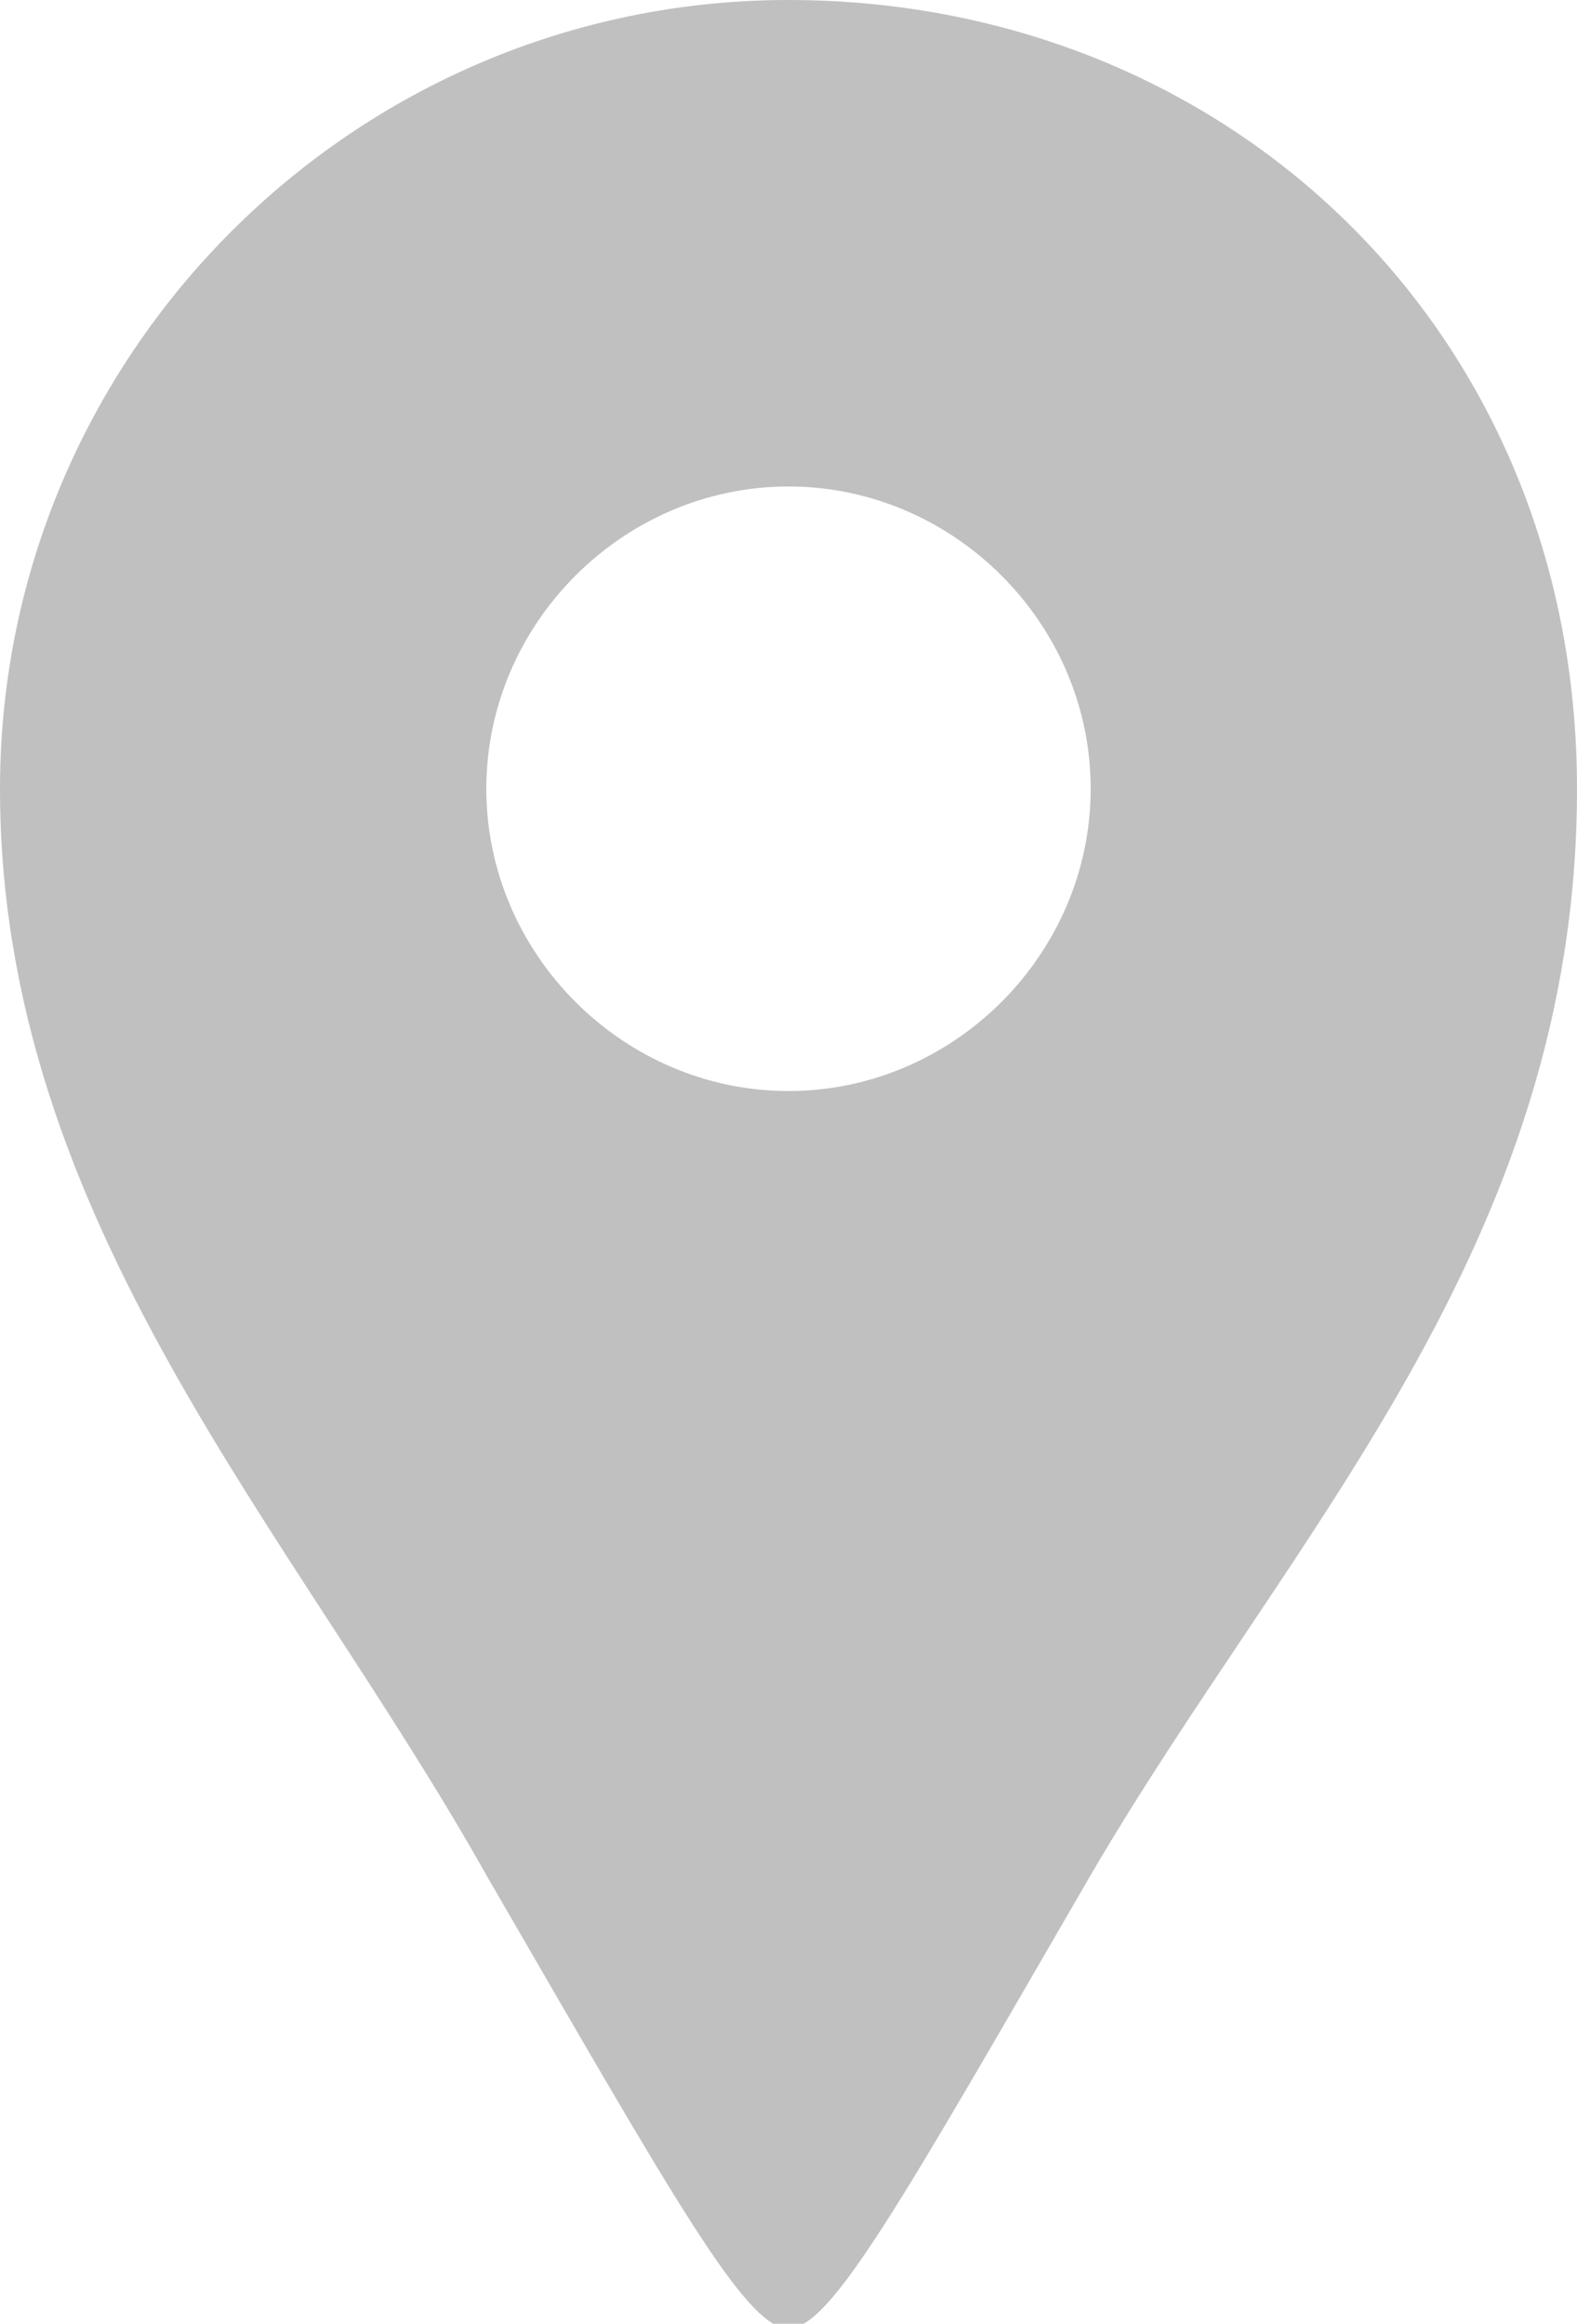
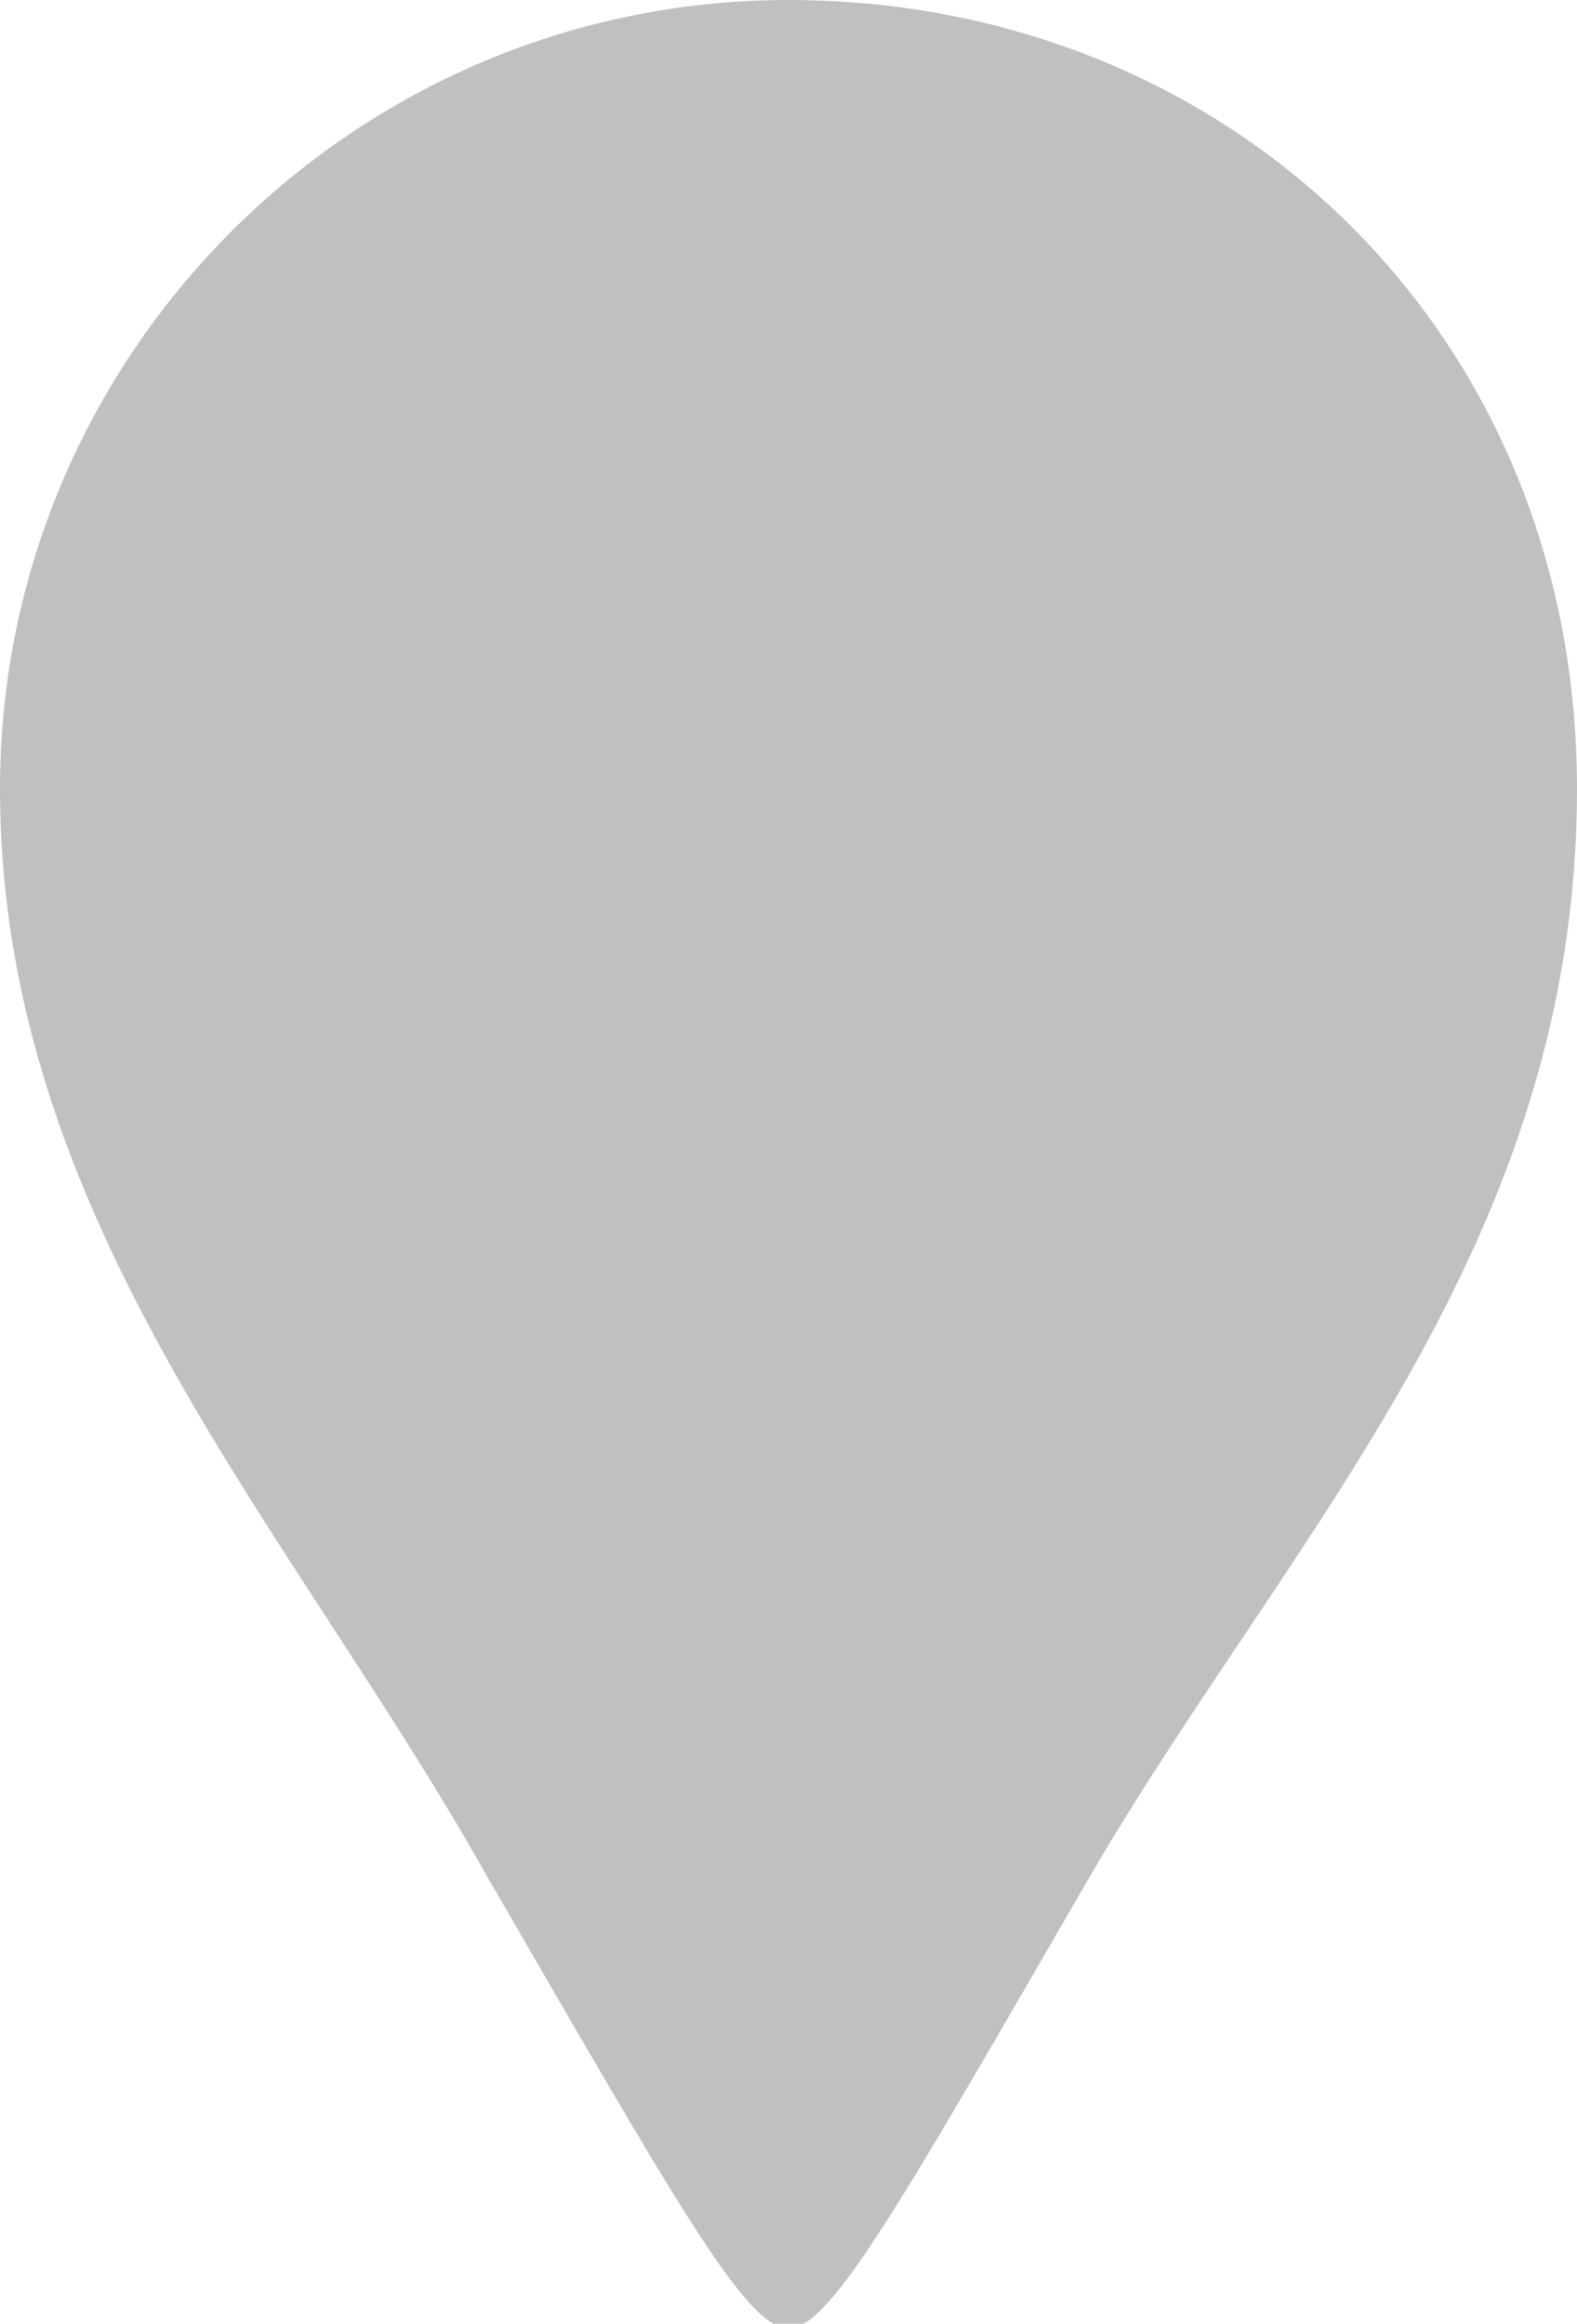
<svg xmlns="http://www.w3.org/2000/svg" version="1.1" viewBox="0 0 33.4 49.2">
  <defs>
    <style>
      .cls-1 {
        fill: silver;
      }
    </style>
  </defs>
  <g>
    <g id="_レイヤー_1">
-       <path class="cls-1" d="M16.7,0C7.5,0,0,7.5,0,16.7s6.2,15.7,10.3,23c4,6.9,5.5,9.6,6.4,9.6s2.4-2.7,6.4-9.6c4.2-7.2,10.3-13.3,10.3-23S26,0,16.7,0ZM16.7,23.1c-3.5,0-6.4-2.9-6.4-6.4s2.9-6.4,6.4-6.4,6.4,2.9,6.4,6.4-2.9,6.4-6.4,6.4Z" />
+       <path class="cls-1" d="M16.7,0C7.5,0,0,7.5,0,16.7s6.2,15.7,10.3,23c4,6.9,5.5,9.6,6.4,9.6s2.4-2.7,6.4-9.6c4.2-7.2,10.3-13.3,10.3-23S26,0,16.7,0Zc-3.5,0-6.4-2.9-6.4-6.4s2.9-6.4,6.4-6.4,6.4,2.9,6.4,6.4-2.9,6.4-6.4,6.4Z" />
    </g>
  </g>
</svg>